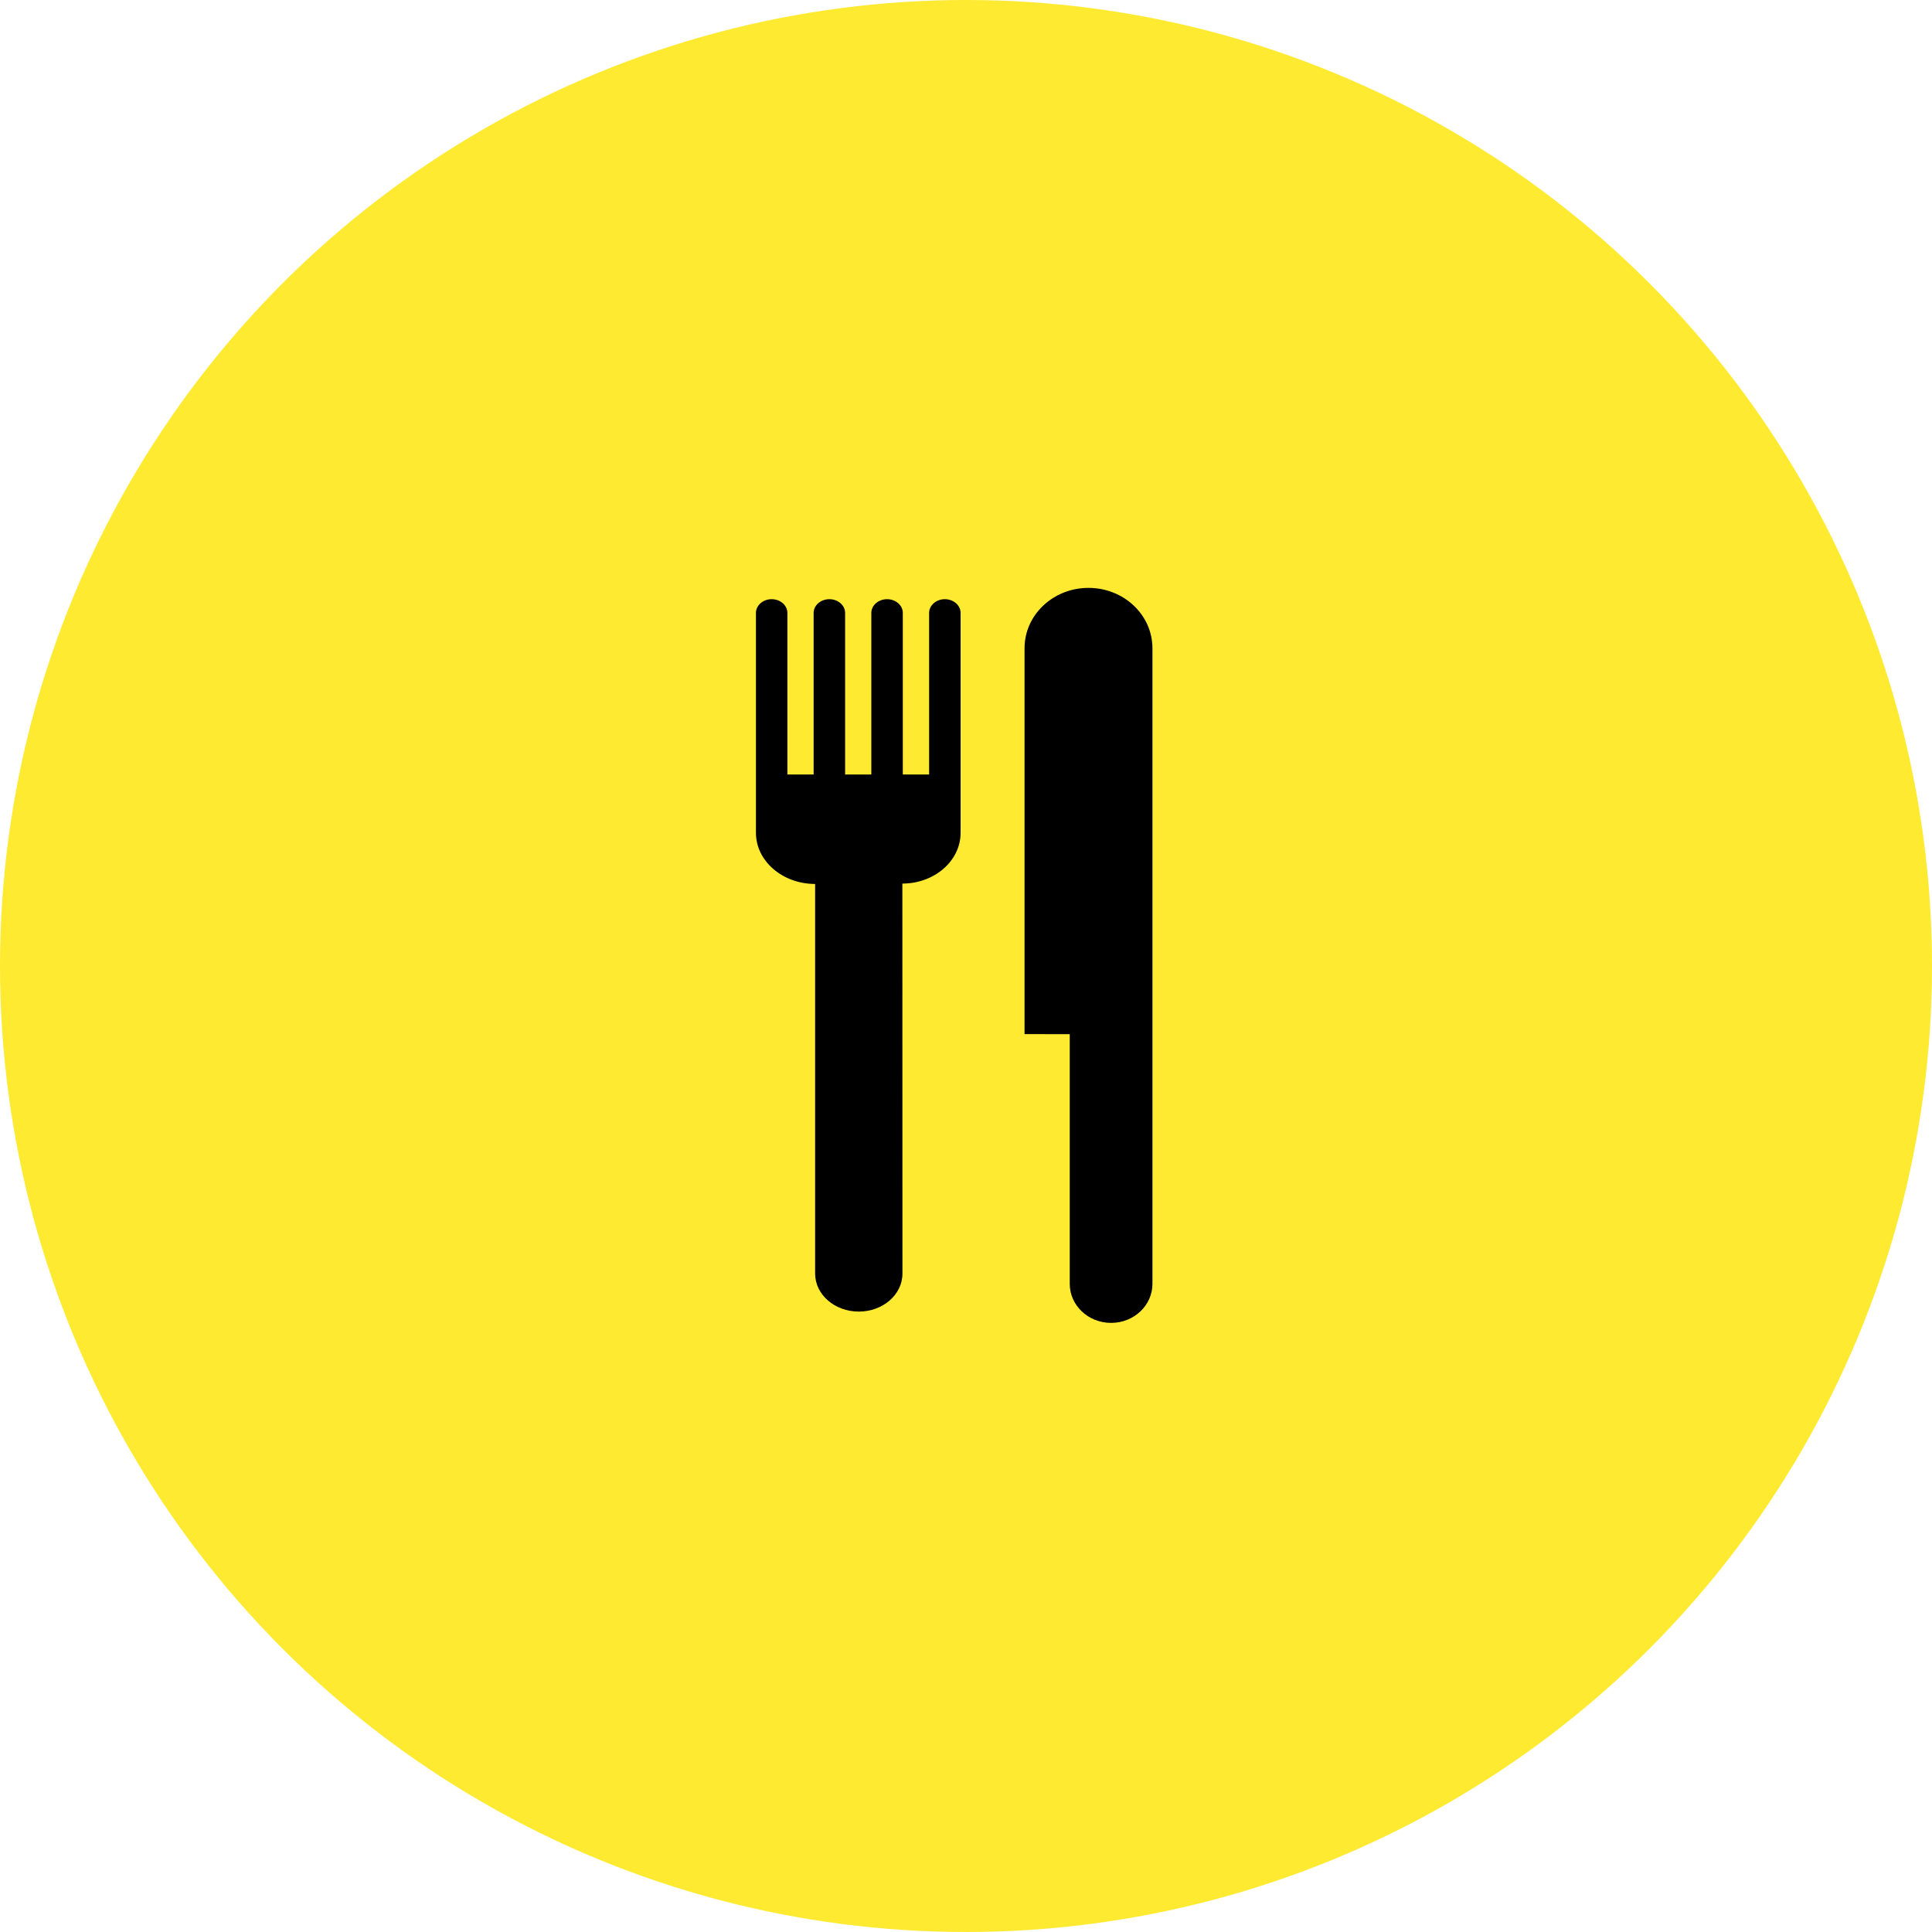
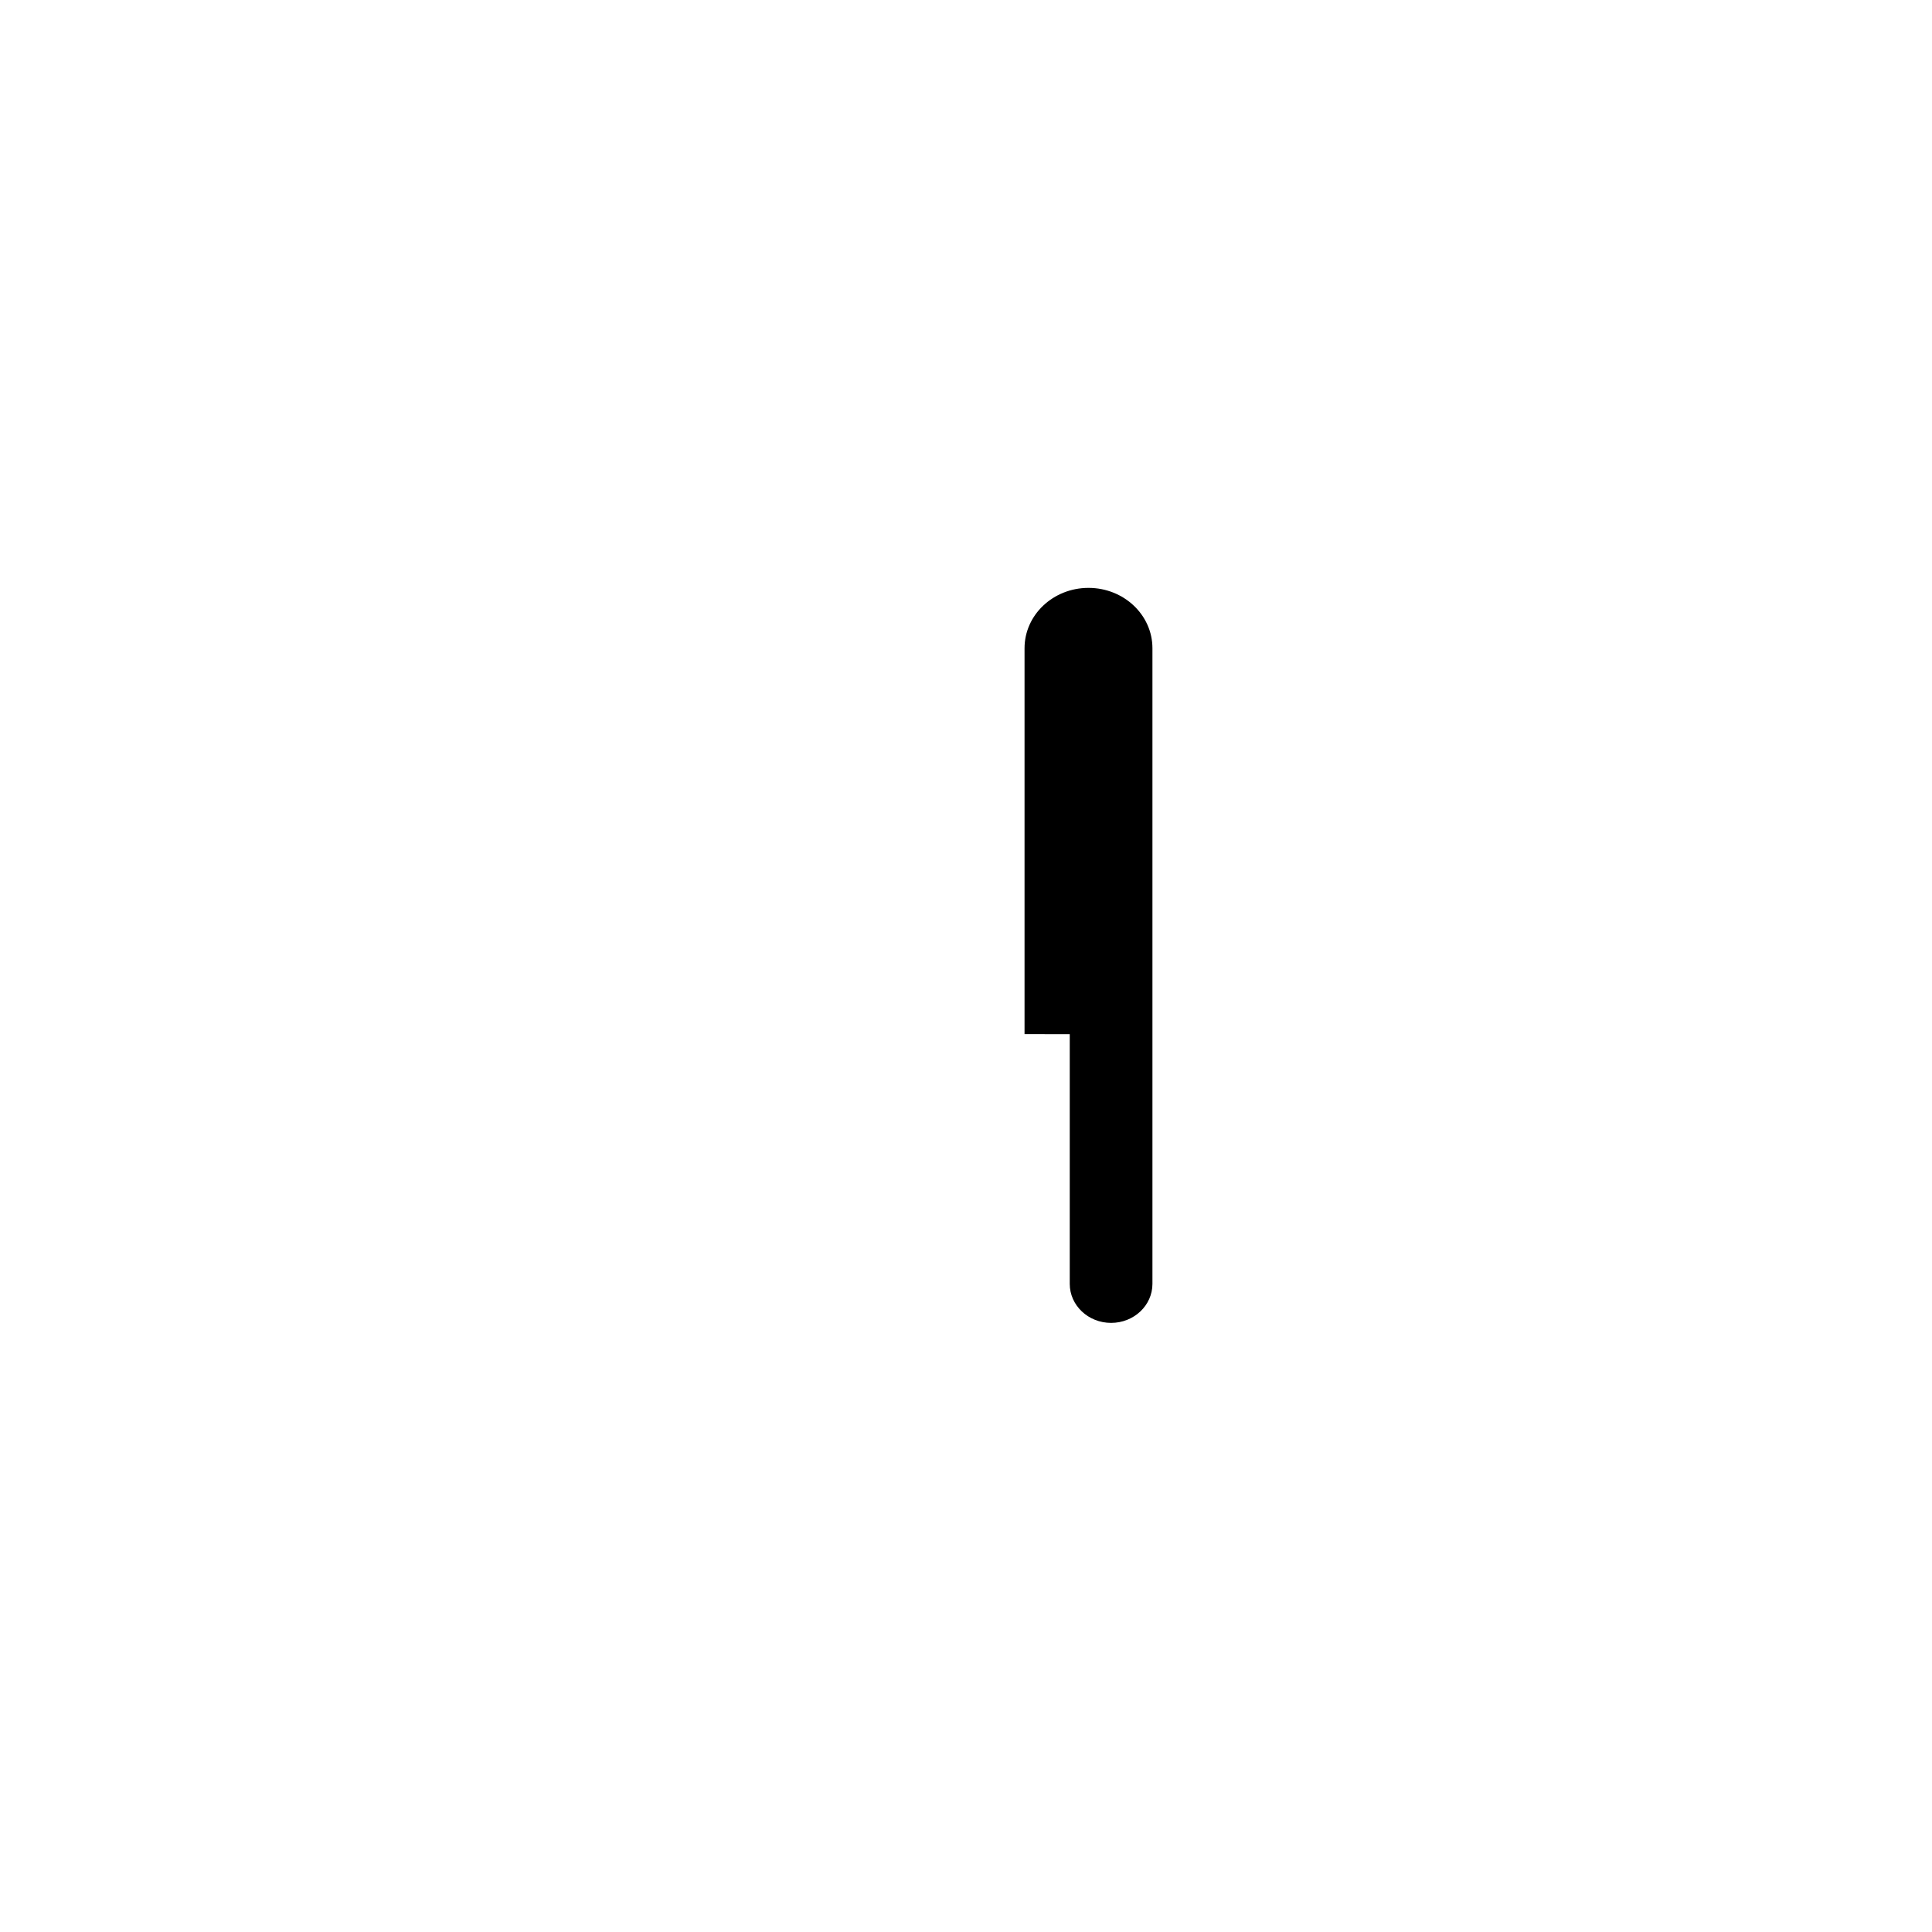
<svg xmlns="http://www.w3.org/2000/svg" width="80" height="80" viewBox="0 0 80 80" fill="none">
-   <circle cx="40" cy="40" r="40" fill="#FFEA32" />
-   <path d="M38.473 32.07C38.473 32.07 38.473 25.681 38.473 25.378C38.473 25.066 38.766 24.811 39.125 24.811C39.483 24.811 39.776 25.066 39.776 25.378C39.776 25.706 39.776 34.05 39.776 34.486C39.776 35.645 38.697 36.587 37.365 36.587C37.365 36.587 37.368 51.731 37.368 52.737C37.368 53.606 36.56 54.31 35.561 54.31C34.562 54.31 33.753 53.606 33.753 52.737C33.753 51.944 33.753 36.603 33.753 36.603C32.407 36.603 31.302 35.658 31.302 34.486C31.302 34.238 31.302 25.865 31.302 25.378C31.302 25.066 31.595 24.811 31.953 24.811C32.312 24.811 32.604 25.066 32.604 25.378V32.07H33.691V25.378C33.691 25.066 33.984 24.811 34.342 24.811C34.701 24.811 34.994 25.066 34.994 25.378V32.07H36.08C36.08 32.07 36.08 25.735 36.08 25.378C36.08 25.066 36.373 24.811 36.732 24.811C37.09 24.811 37.383 25.066 37.383 25.378C37.383 25.945 37.383 32.07 37.383 32.07H38.473Z" fill="black" />
  <path d="M42.424 42.82C42.424 42.82 42.424 27.799 42.424 26.843C42.424 25.462 43.609 24.343 45.072 24.343C46.535 24.343 47.72 25.462 47.72 26.843C47.72 26.843 47.72 52.127 47.72 53.161C47.72 54.055 46.954 54.778 46.008 54.778C45.062 54.778 44.296 54.055 44.296 53.161C44.296 52.346 44.296 42.823 44.296 42.823L42.424 42.82Z" fill="black" />
</svg>